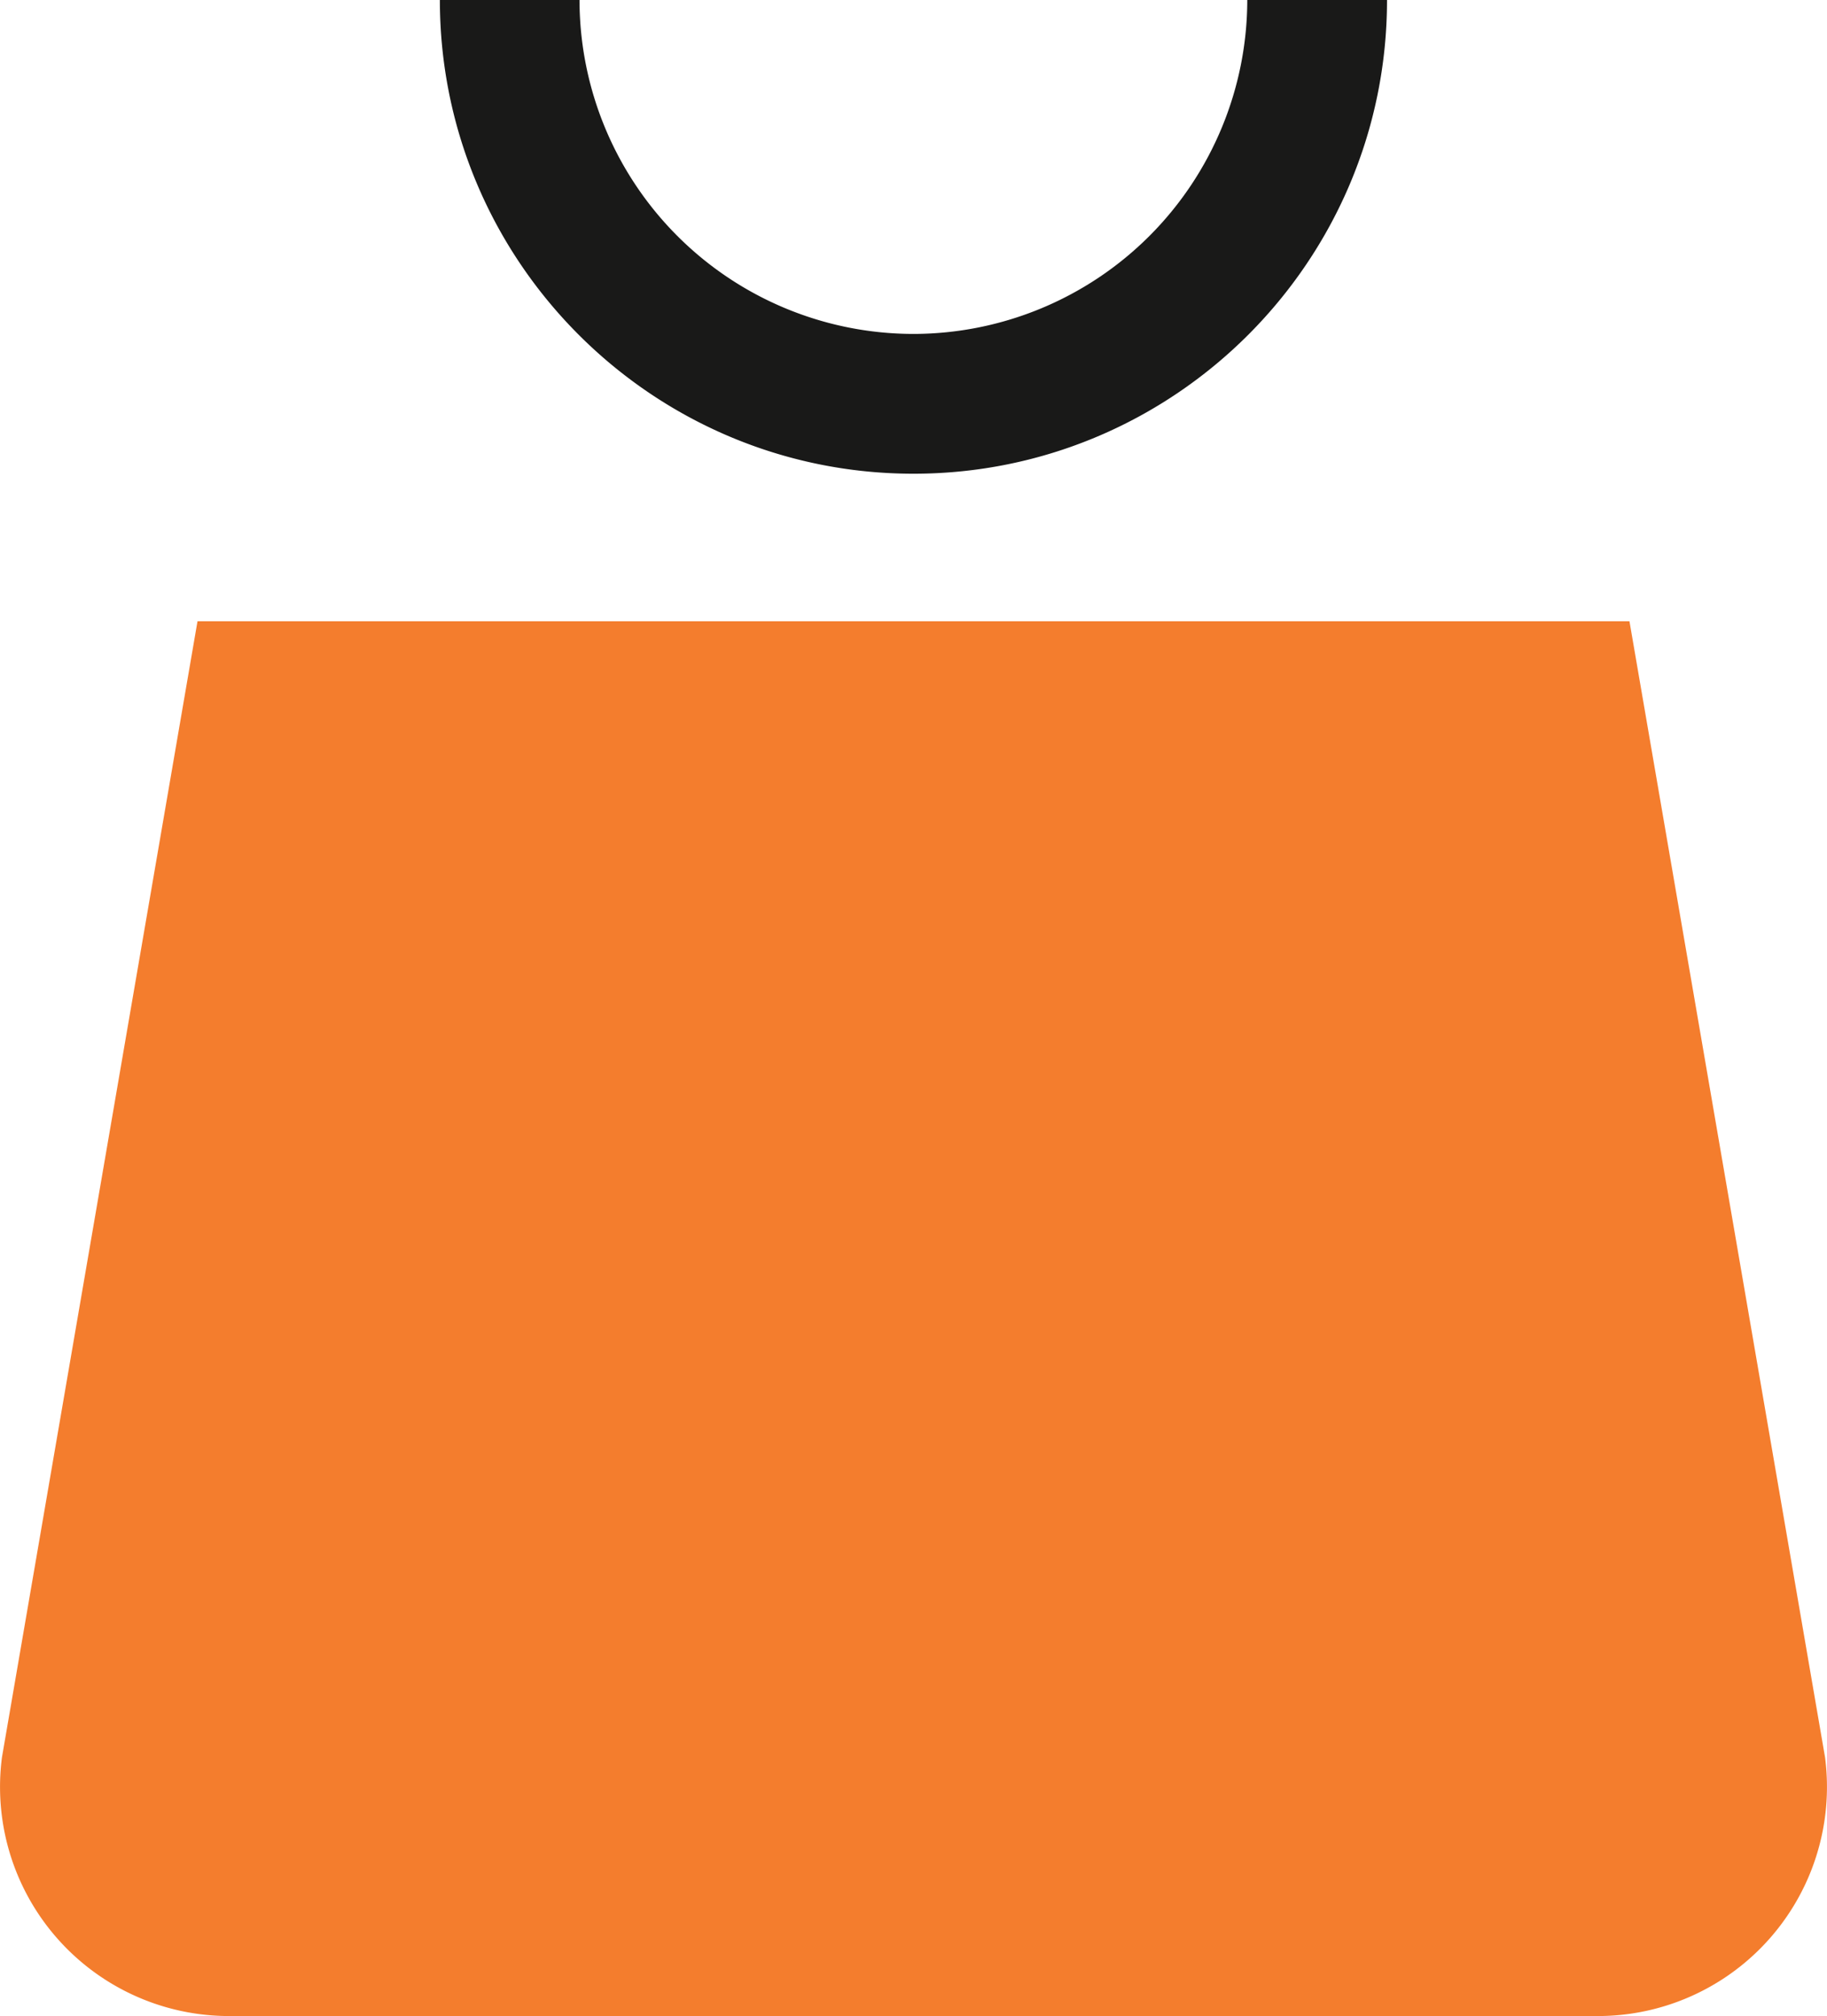
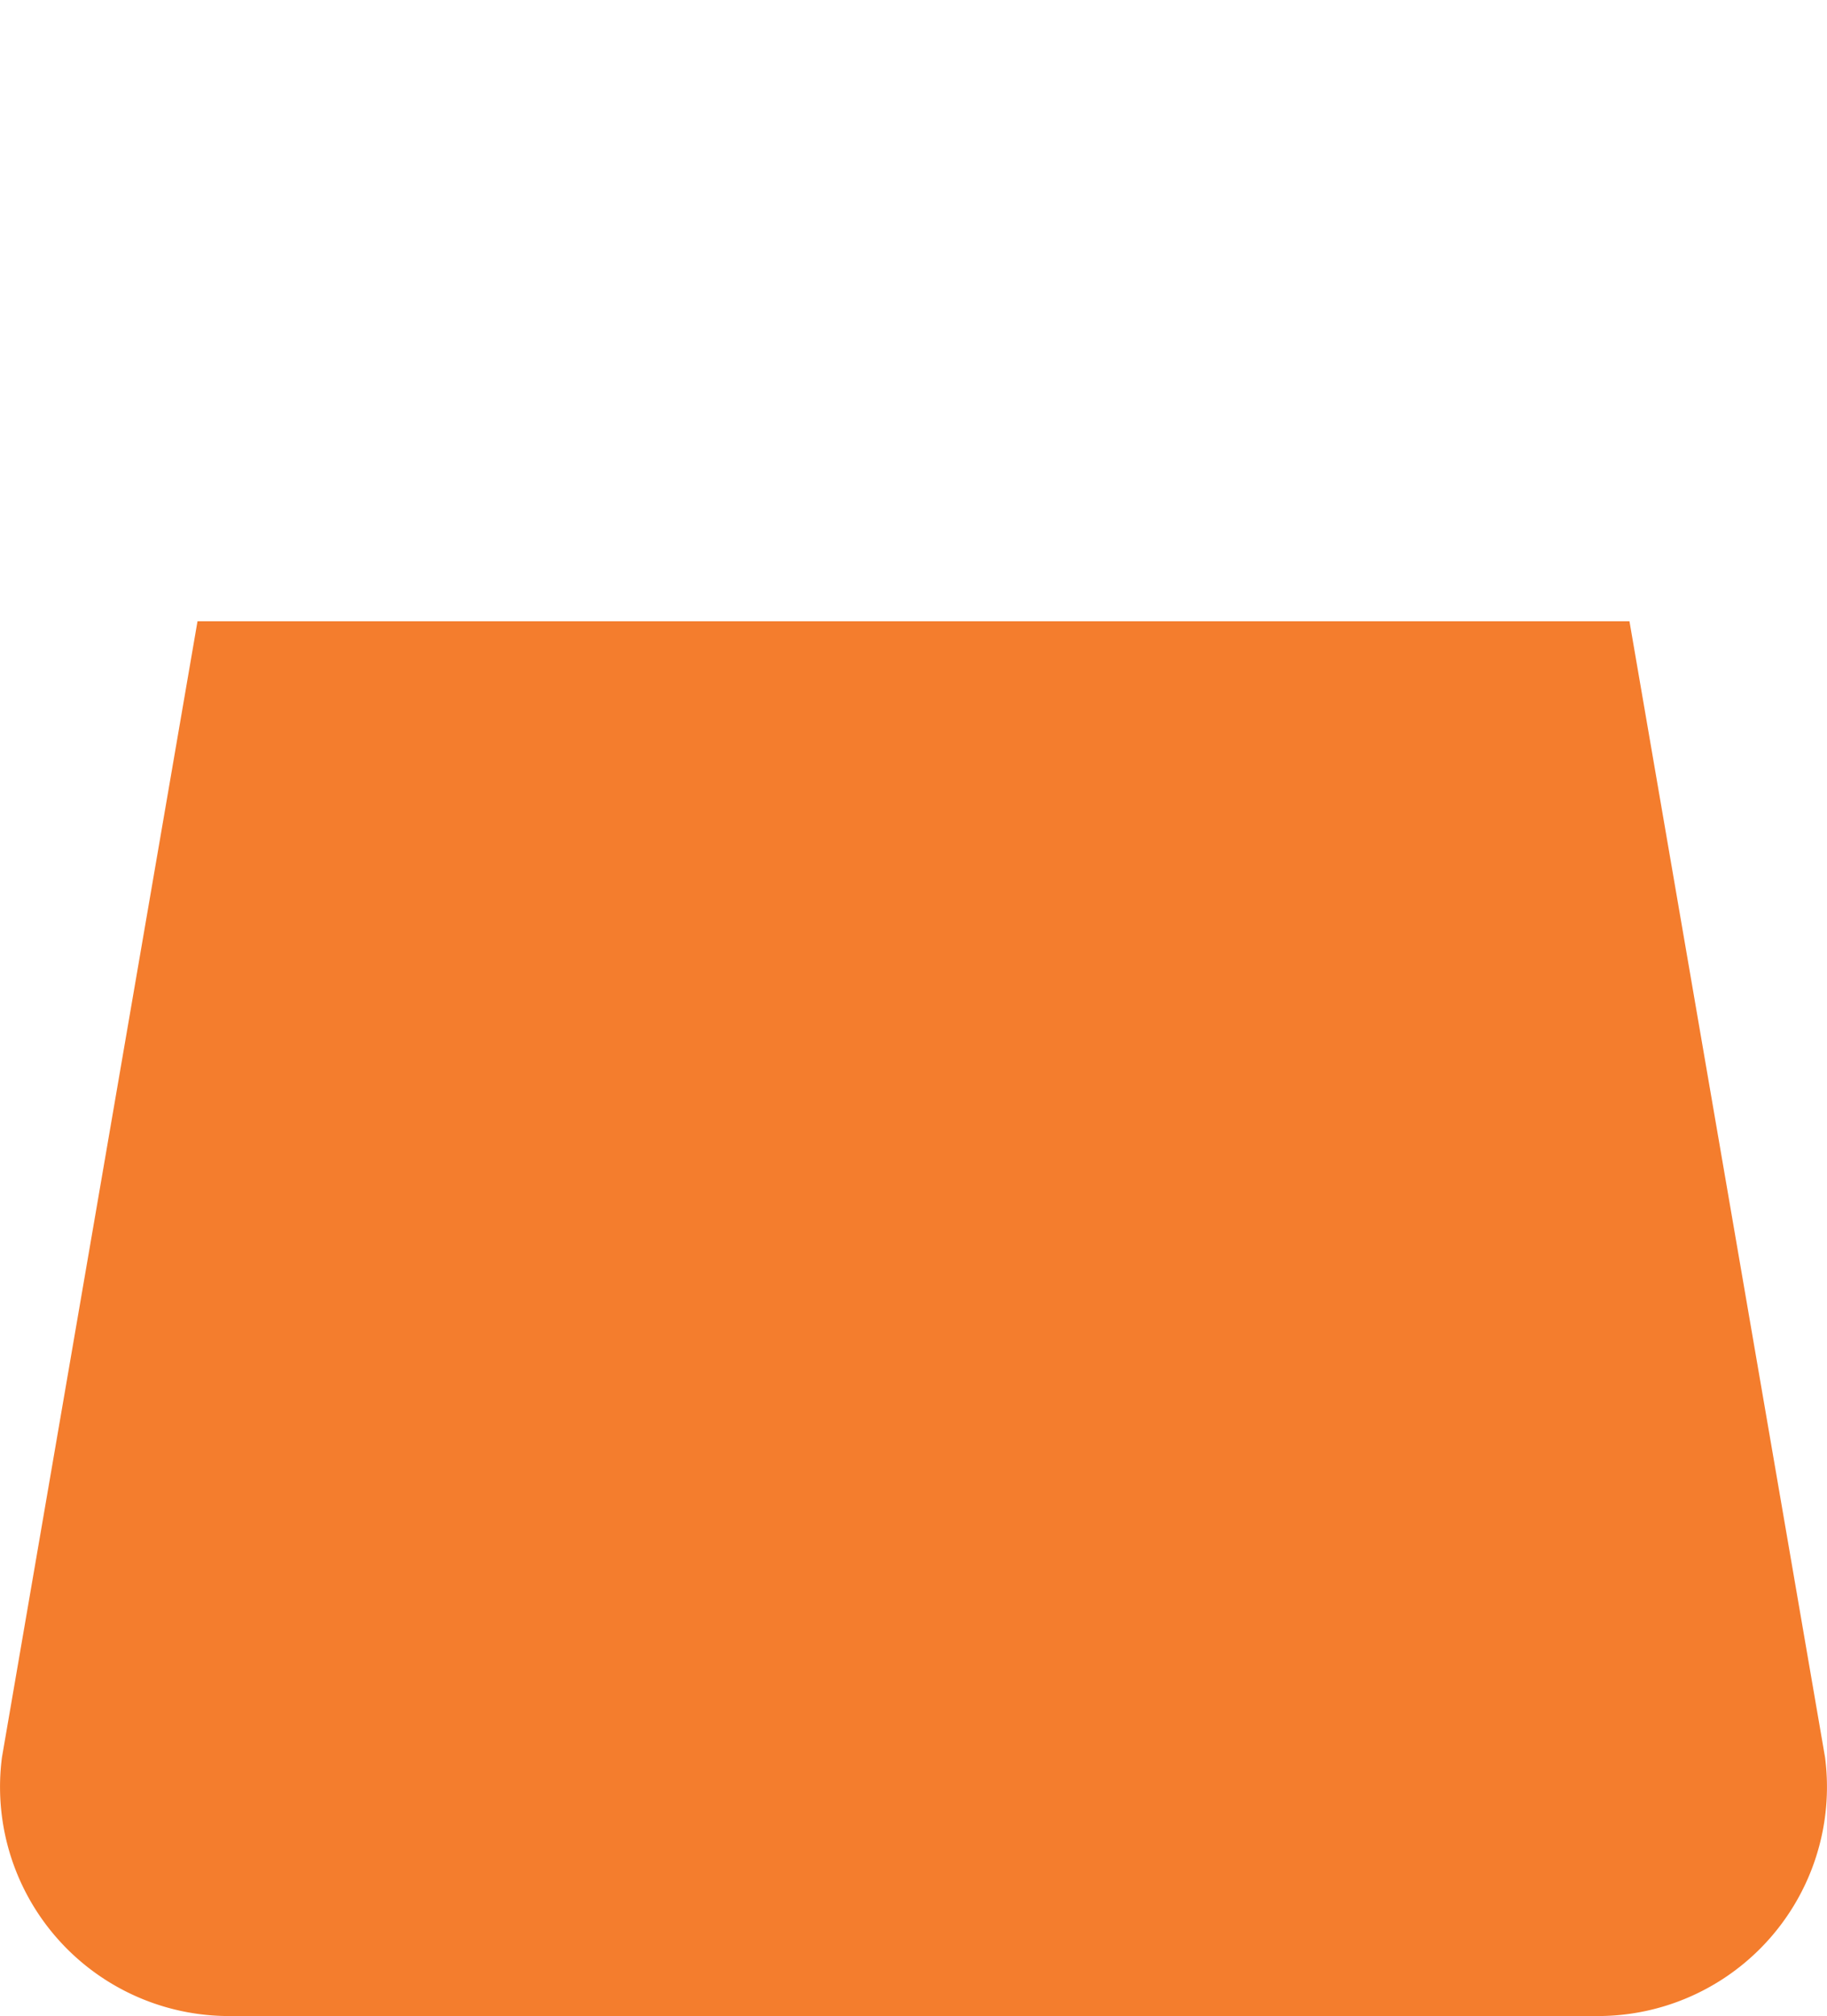
<svg xmlns="http://www.w3.org/2000/svg" viewBox="0 0 621.07 685.18">
  <defs>
    <style>.cls-1{fill:#f47d2d;}.cls-2{fill:#191918;}</style>
  </defs>
  <g id="Слой_2" data-name="Слой 2">
    <g id="Layer_1" data-name="Layer 1">
      <path class="cls-1" d="M543.19,685.18H77.88A77.87,77.87,0,0,1,.66,597.28L67.14,211.15H553.92l66.49,386.13A77.87,77.87,0,0,1,543.19,685.18Z" />
-       <path class="cls-2" d="M310.53,161c-88.77,0-161-72.22-161-161H197A113.62,113.62,0,0,0,310.53,113.49,113.63,113.63,0,0,0,424,0h47.5C471.53,88.78,399.31,161,310.53,161Z" />
    </g>
  </g>
</svg>